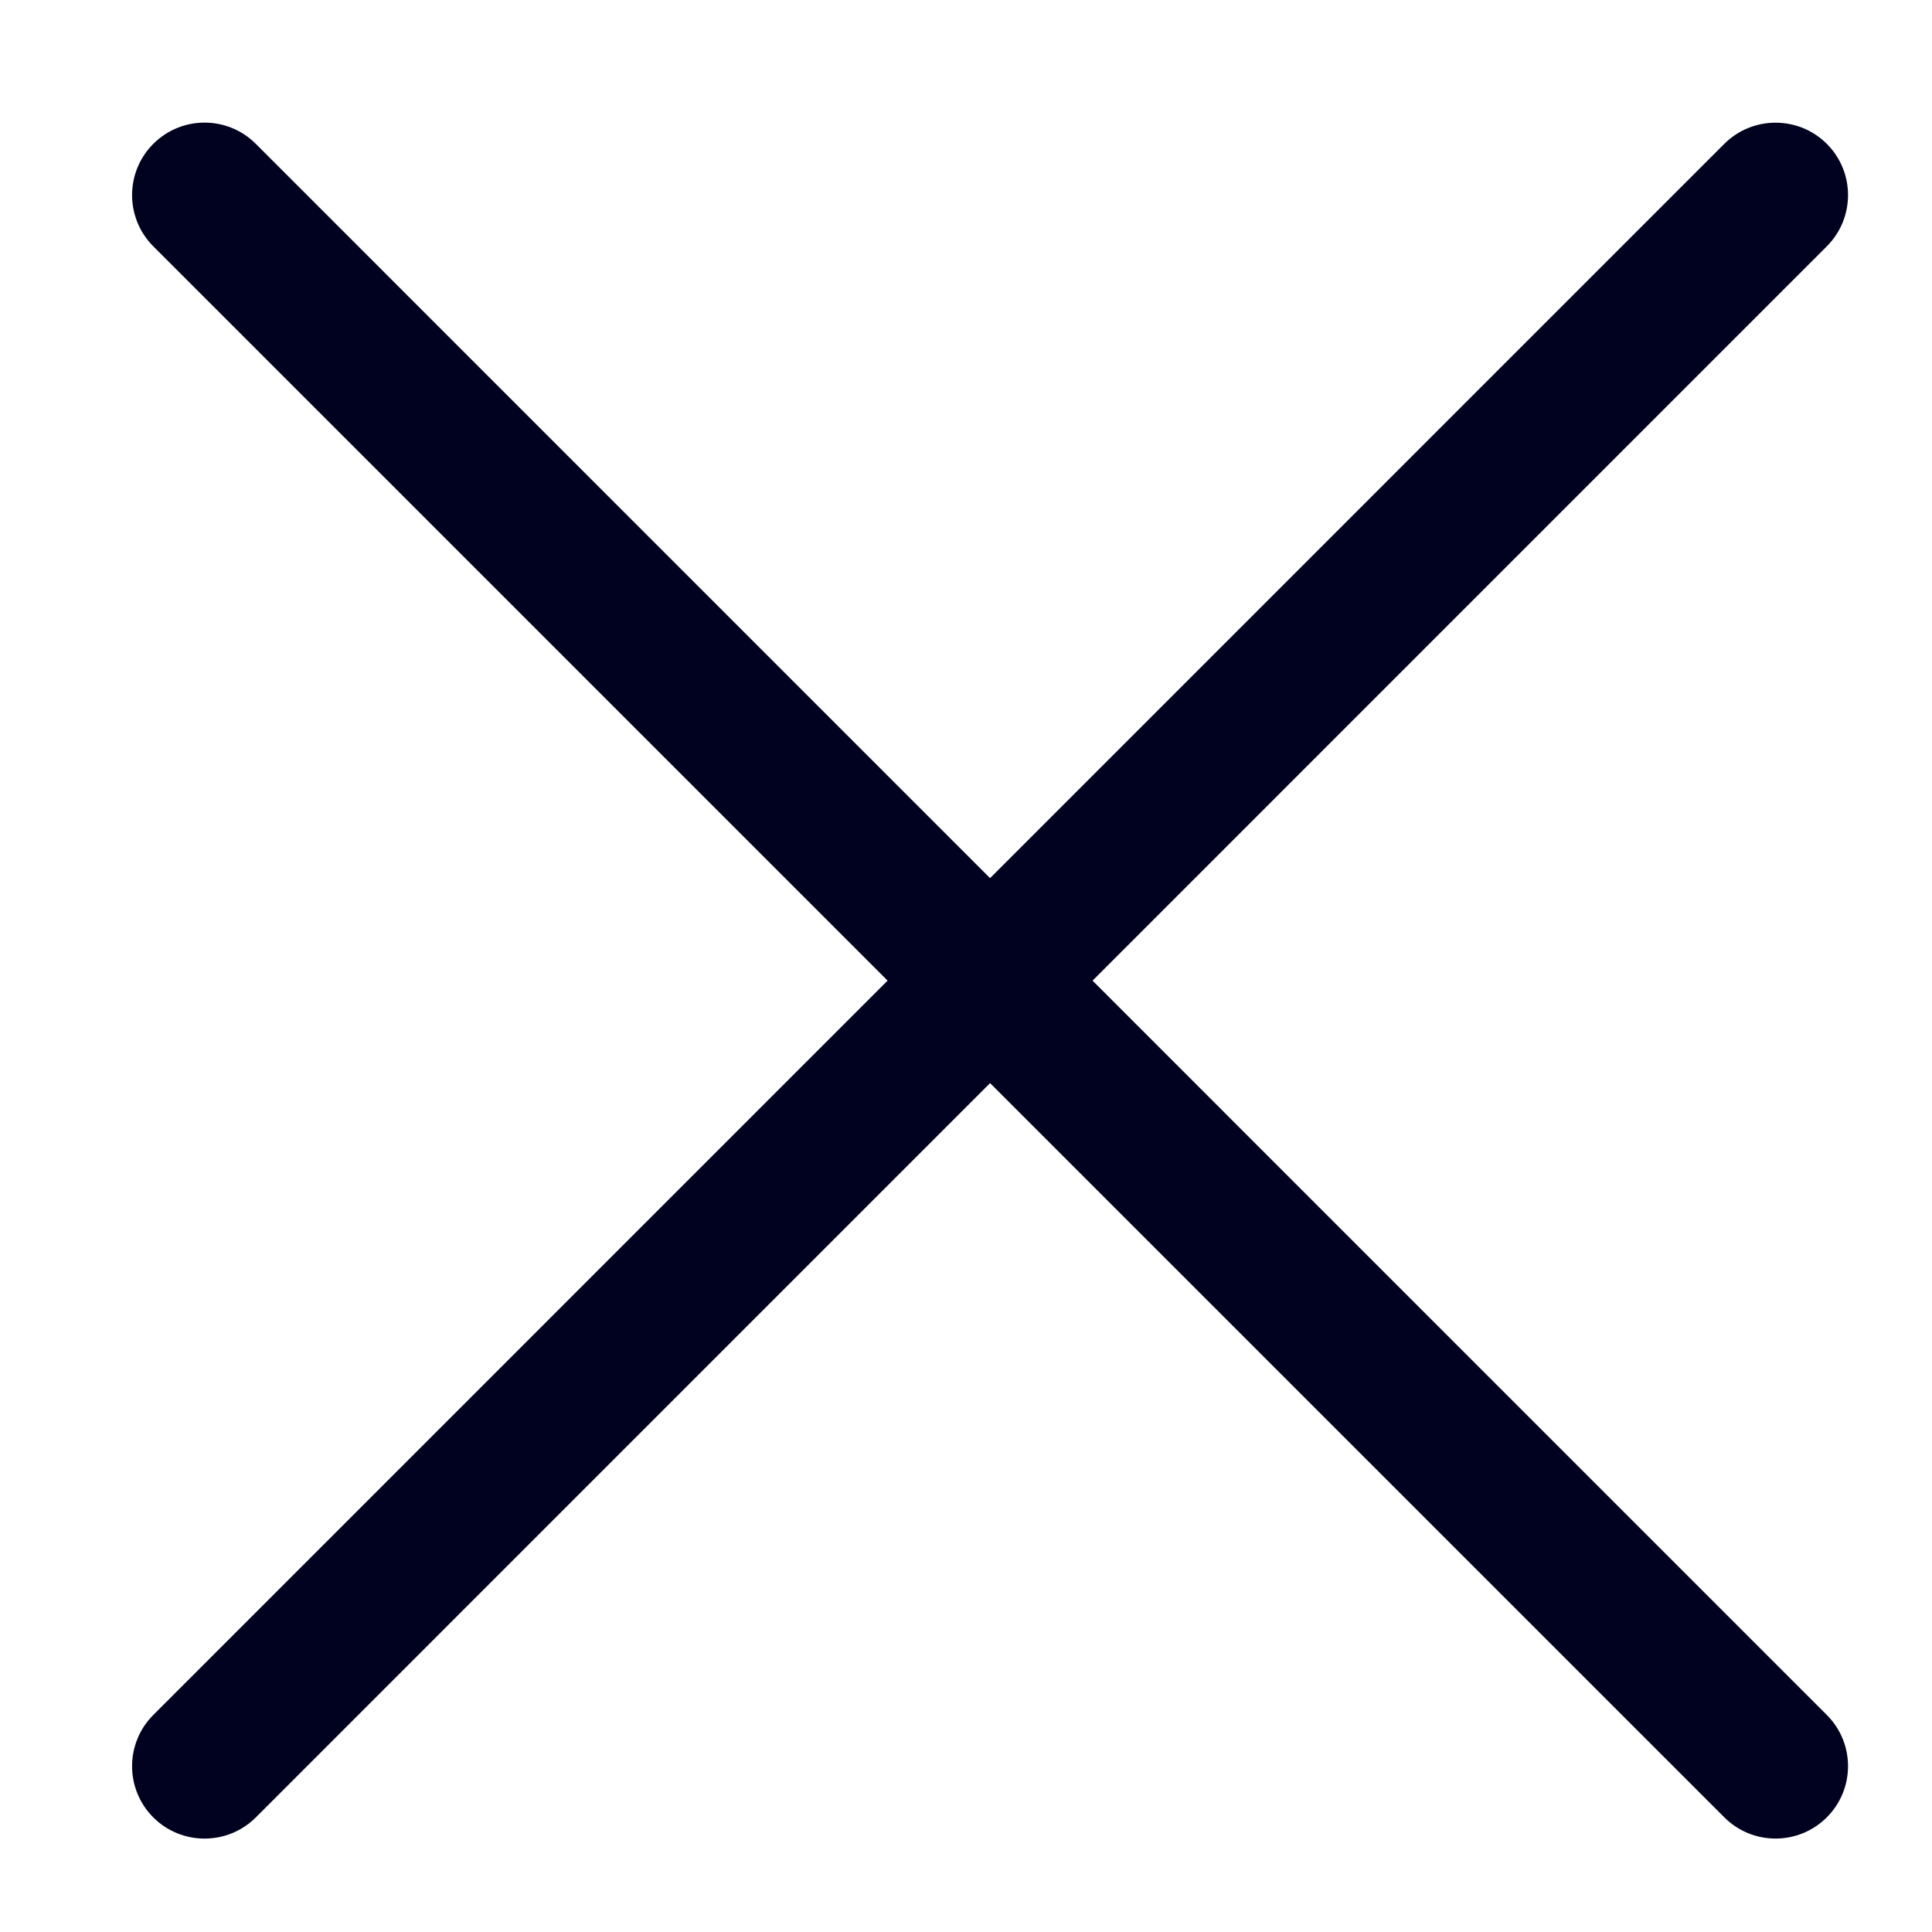
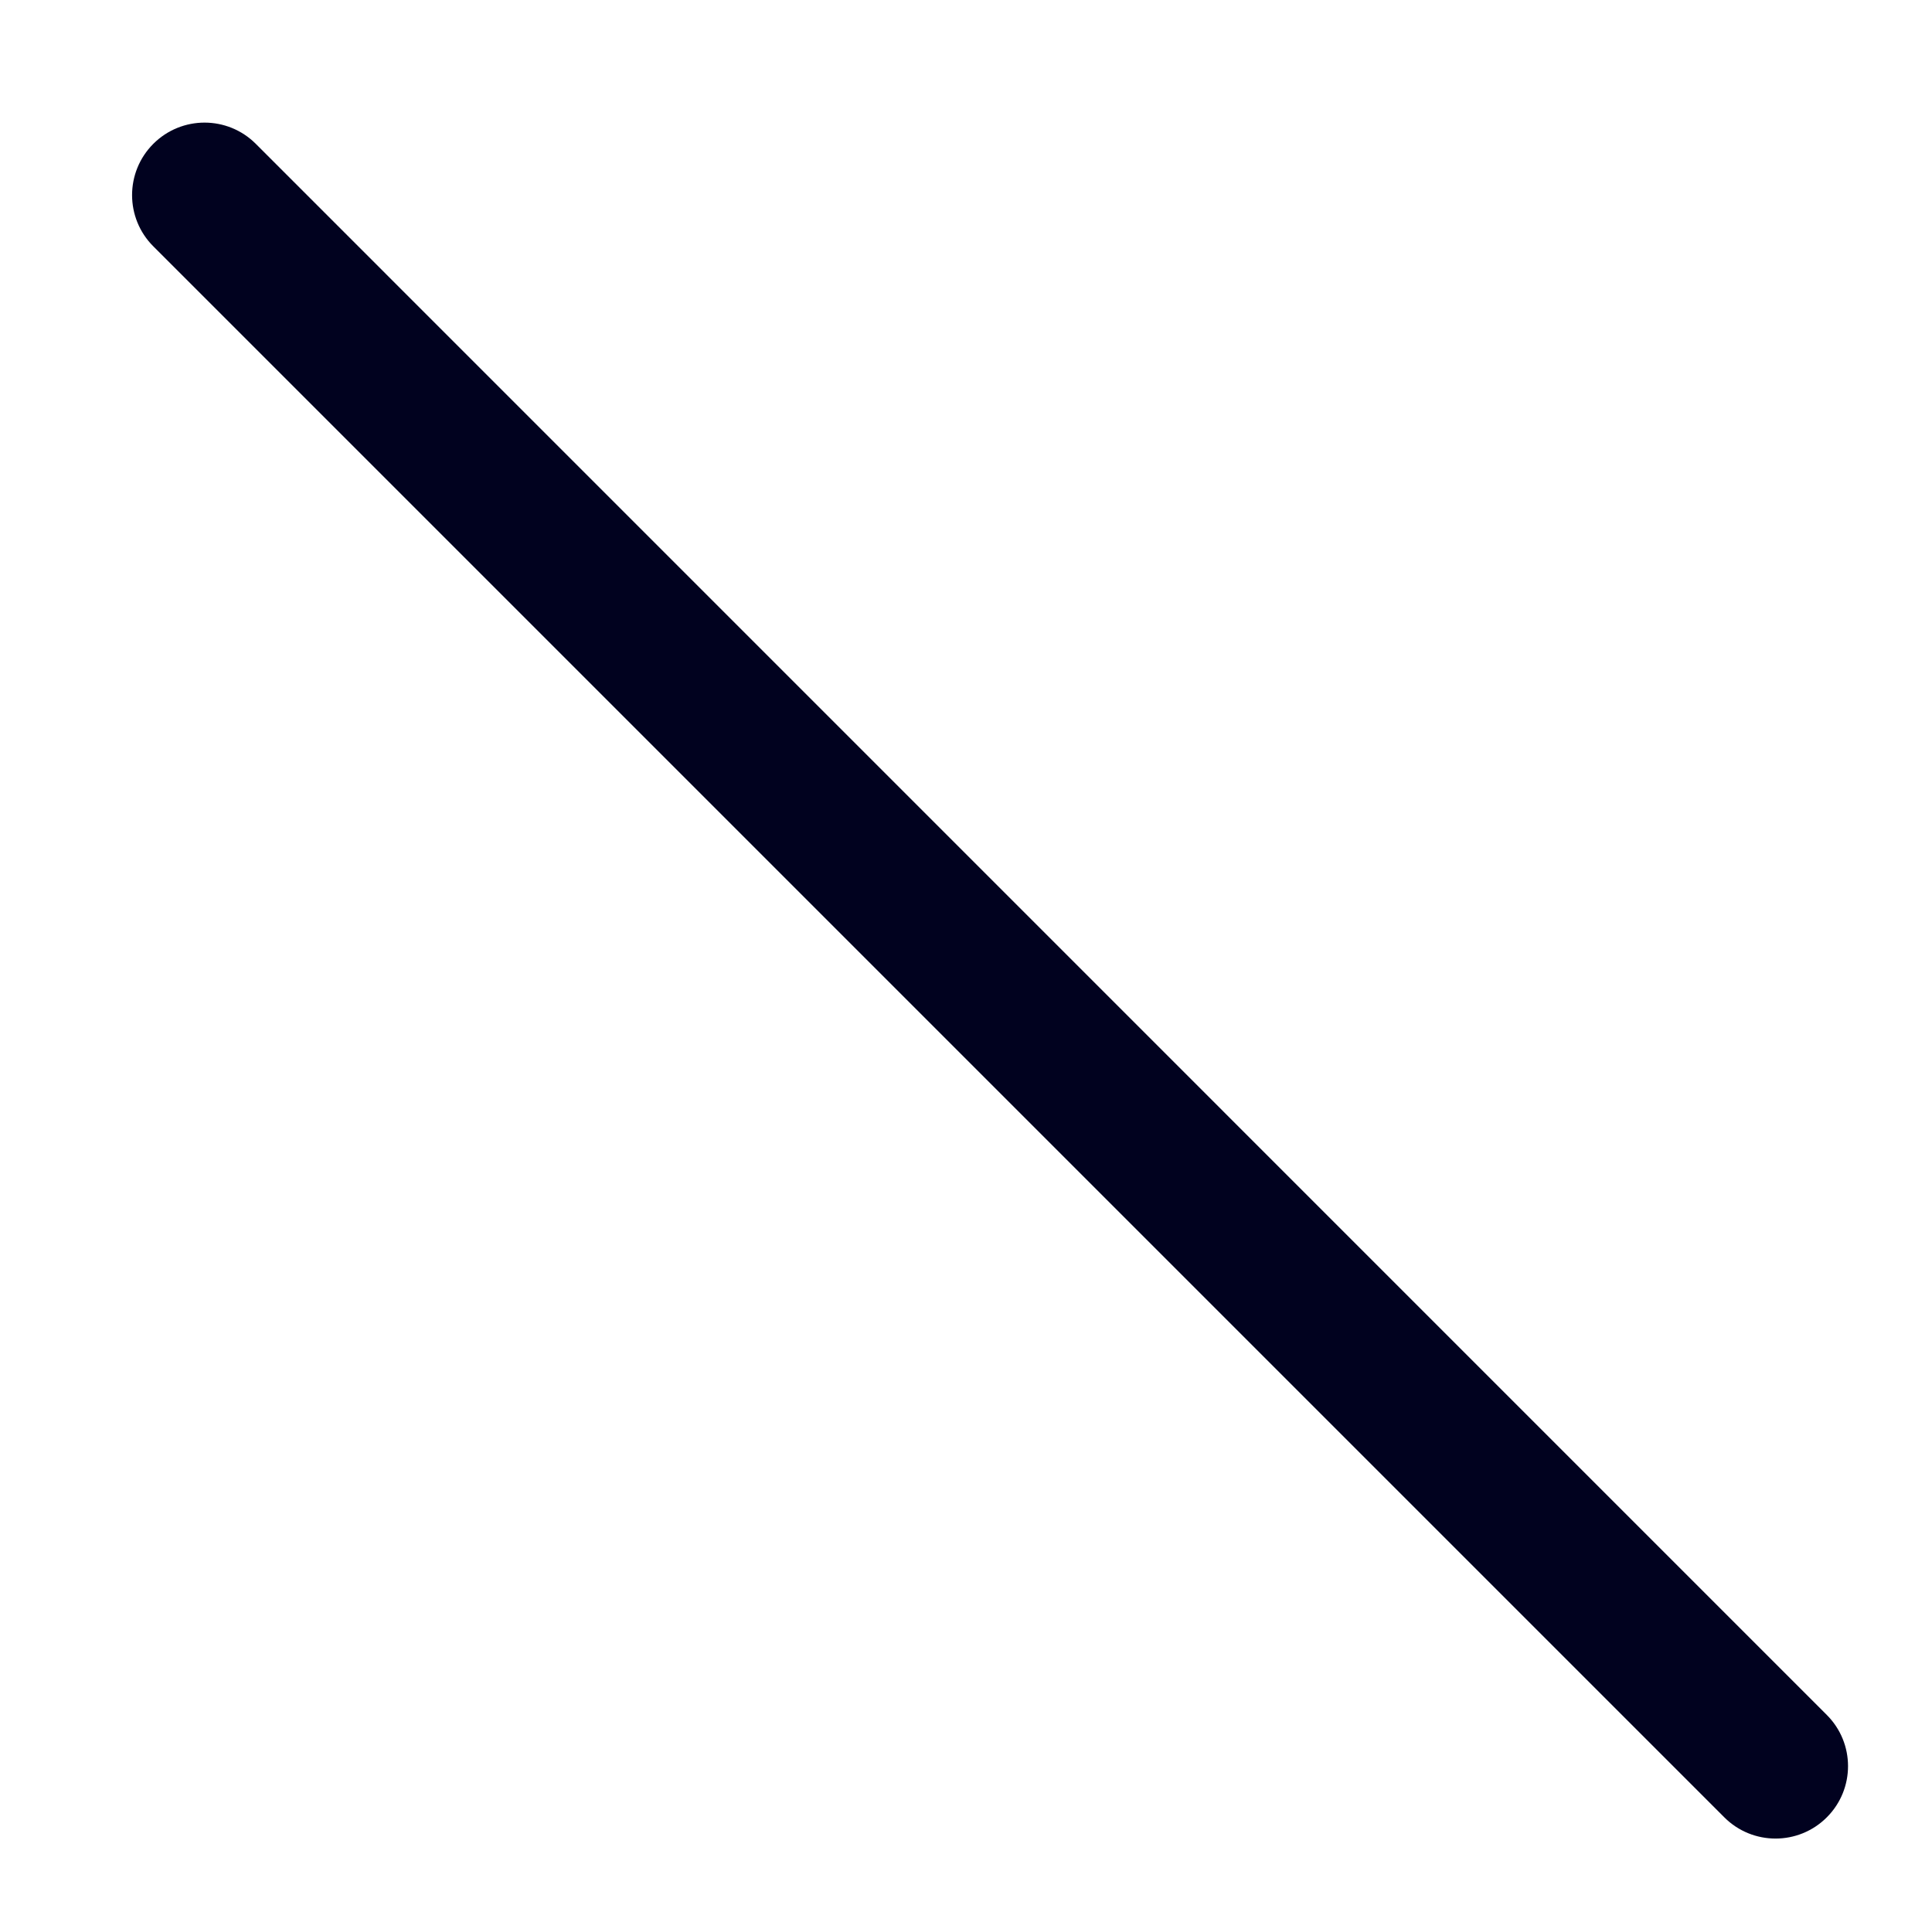
<svg xmlns="http://www.w3.org/2000/svg" width="20" height="20" viewBox="0 0 20 20" fill="none">
  <g clip-path="url(#clip0_8197_1354)">
    <path d="M18.911 17.753C19.204 18.046 19.204 18.52 18.911 18.813C18.618 19.106 18.143 19.106 17.85 18.813L1.587 2.55C1.294 2.257 1.294 1.782 1.587 1.489C1.88 1.196 2.355 1.196 2.648 1.489L18.911 17.753Z" fill="#01021F" />
-     <path d="M17.85 1.489C18.143 1.197 18.618 1.197 18.911 1.489C19.204 1.782 19.204 2.257 18.911 2.55L2.648 18.814C2.355 19.106 1.88 19.106 1.587 18.814C1.294 18.521 1.294 18.046 1.587 17.753L17.85 1.489Z" fill="#01021F" />
  </g>
  <defs>
    <clipPath id="clip0_8197_1354">
      <rect width="19" height="19" fill="white" transform="translate(0.75 0.652)" />
    </clipPath>
  </defs>
</svg>